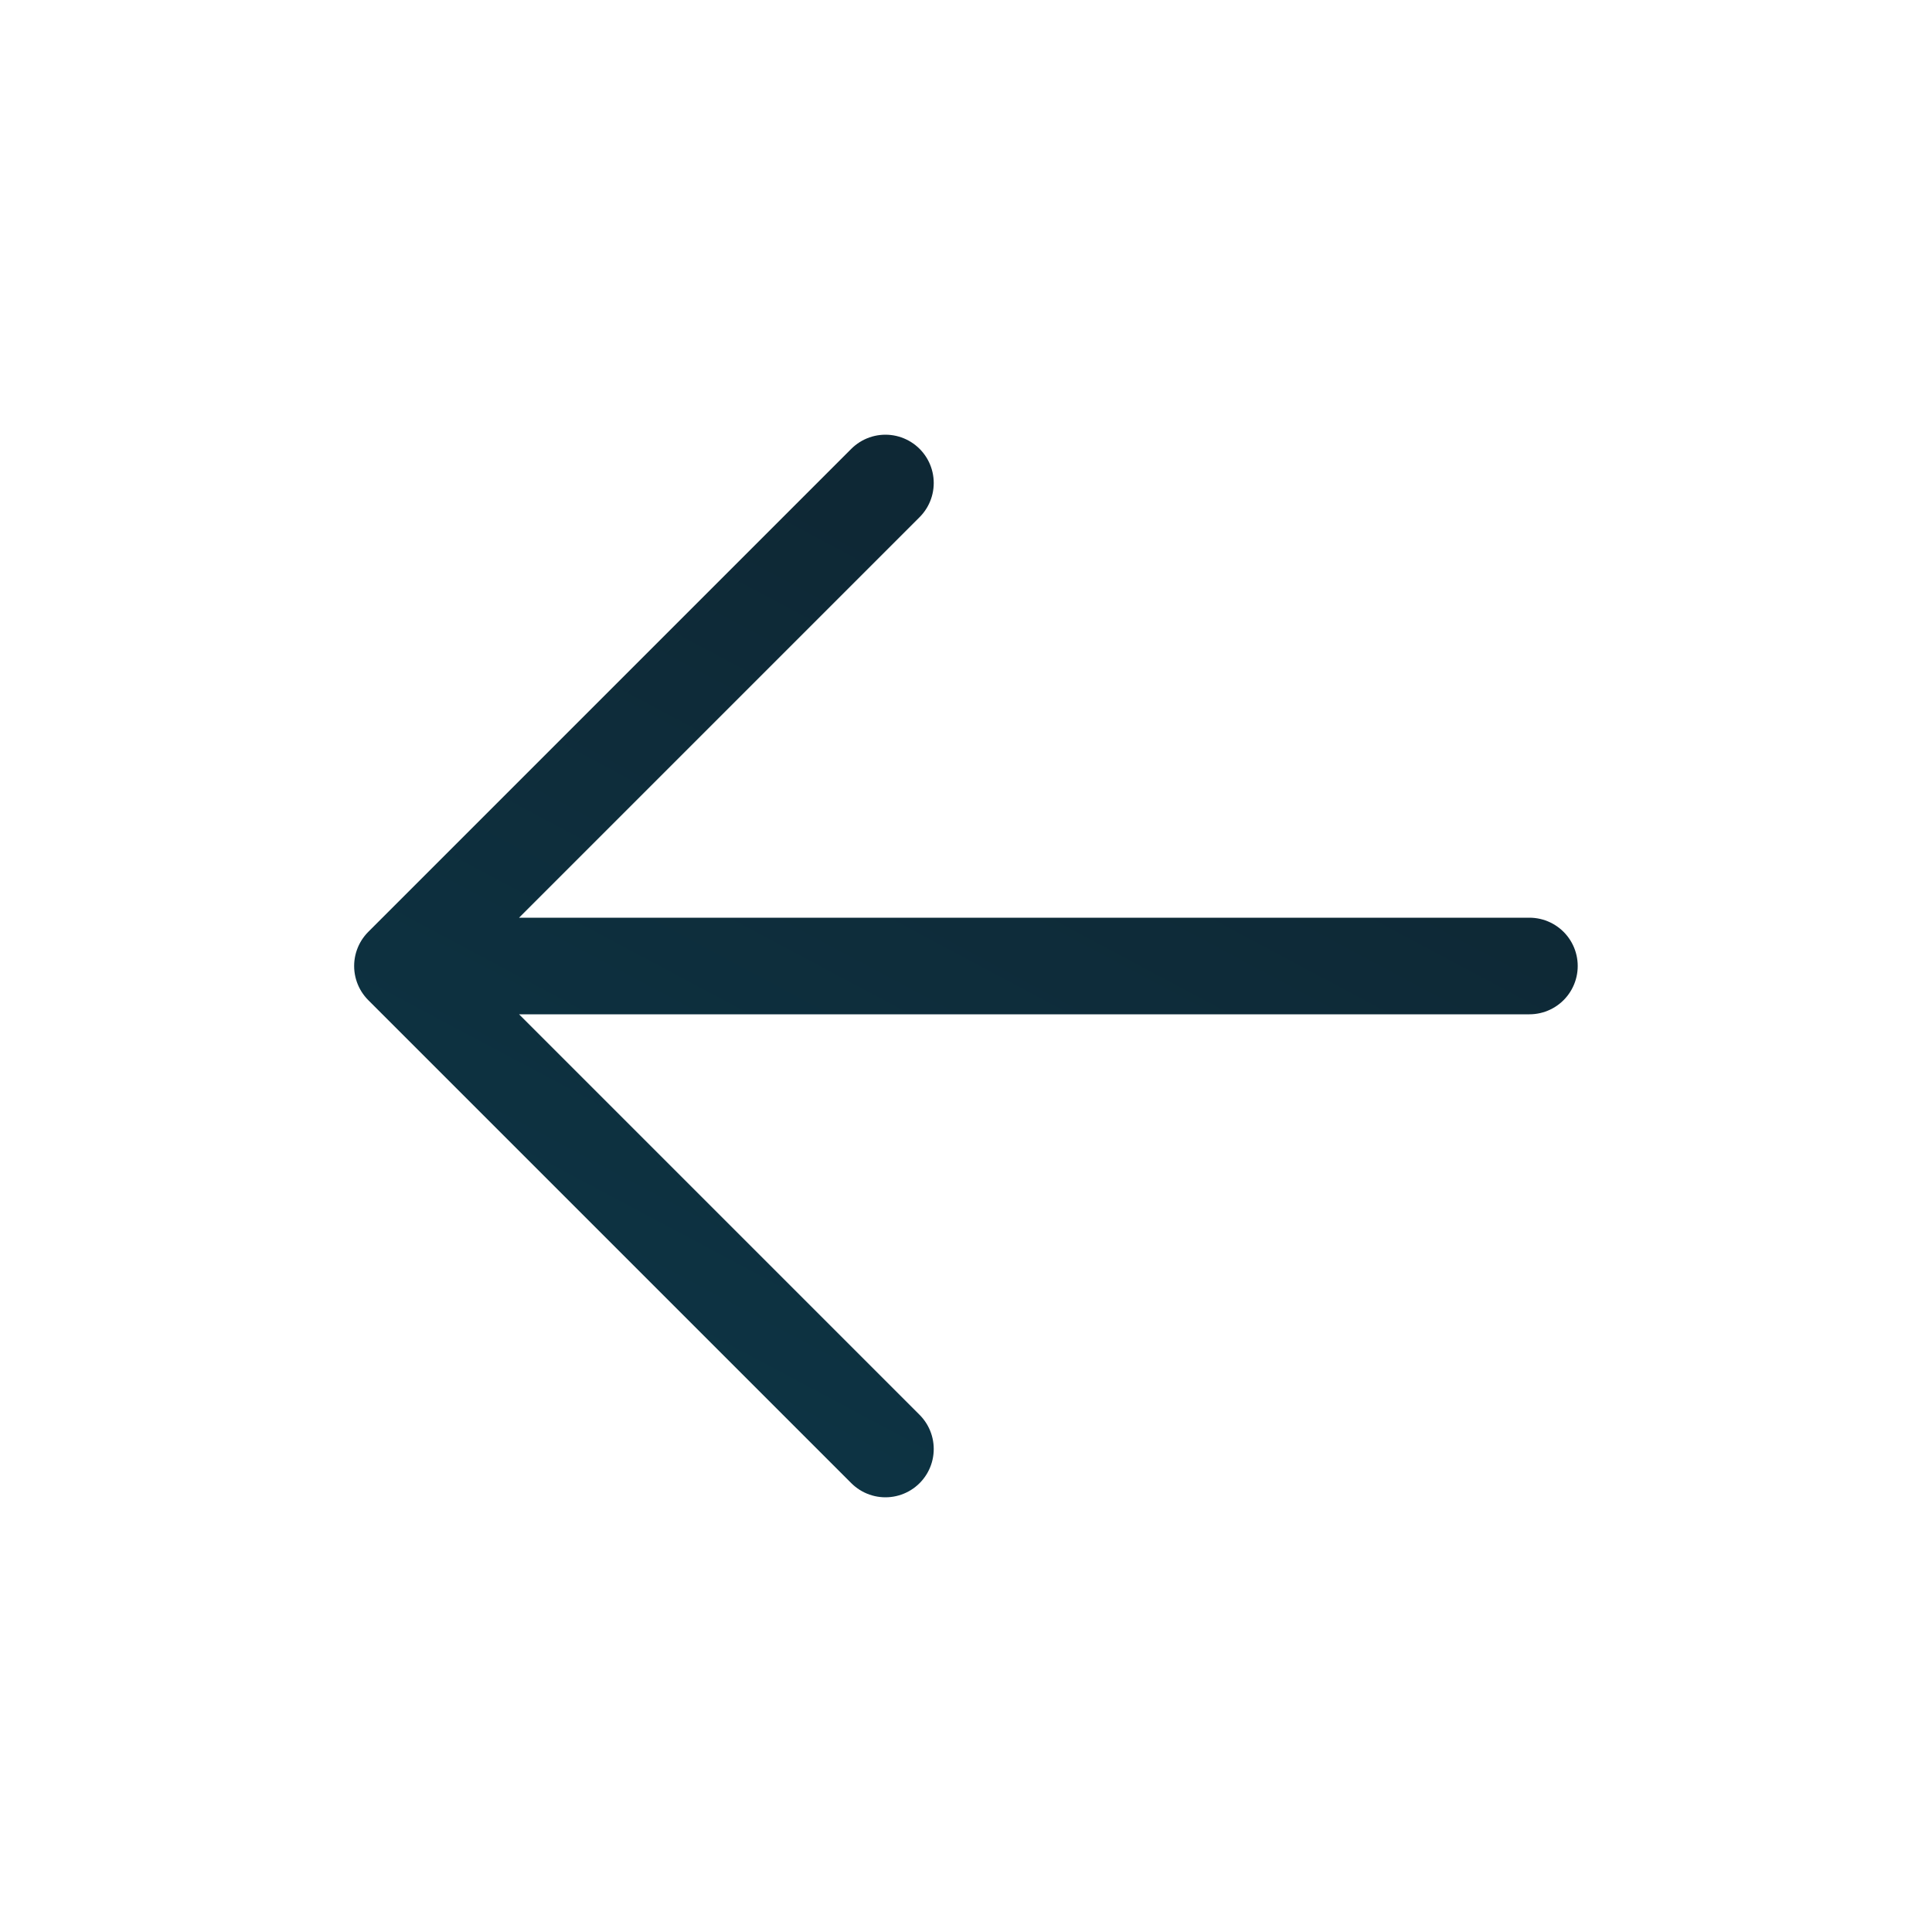
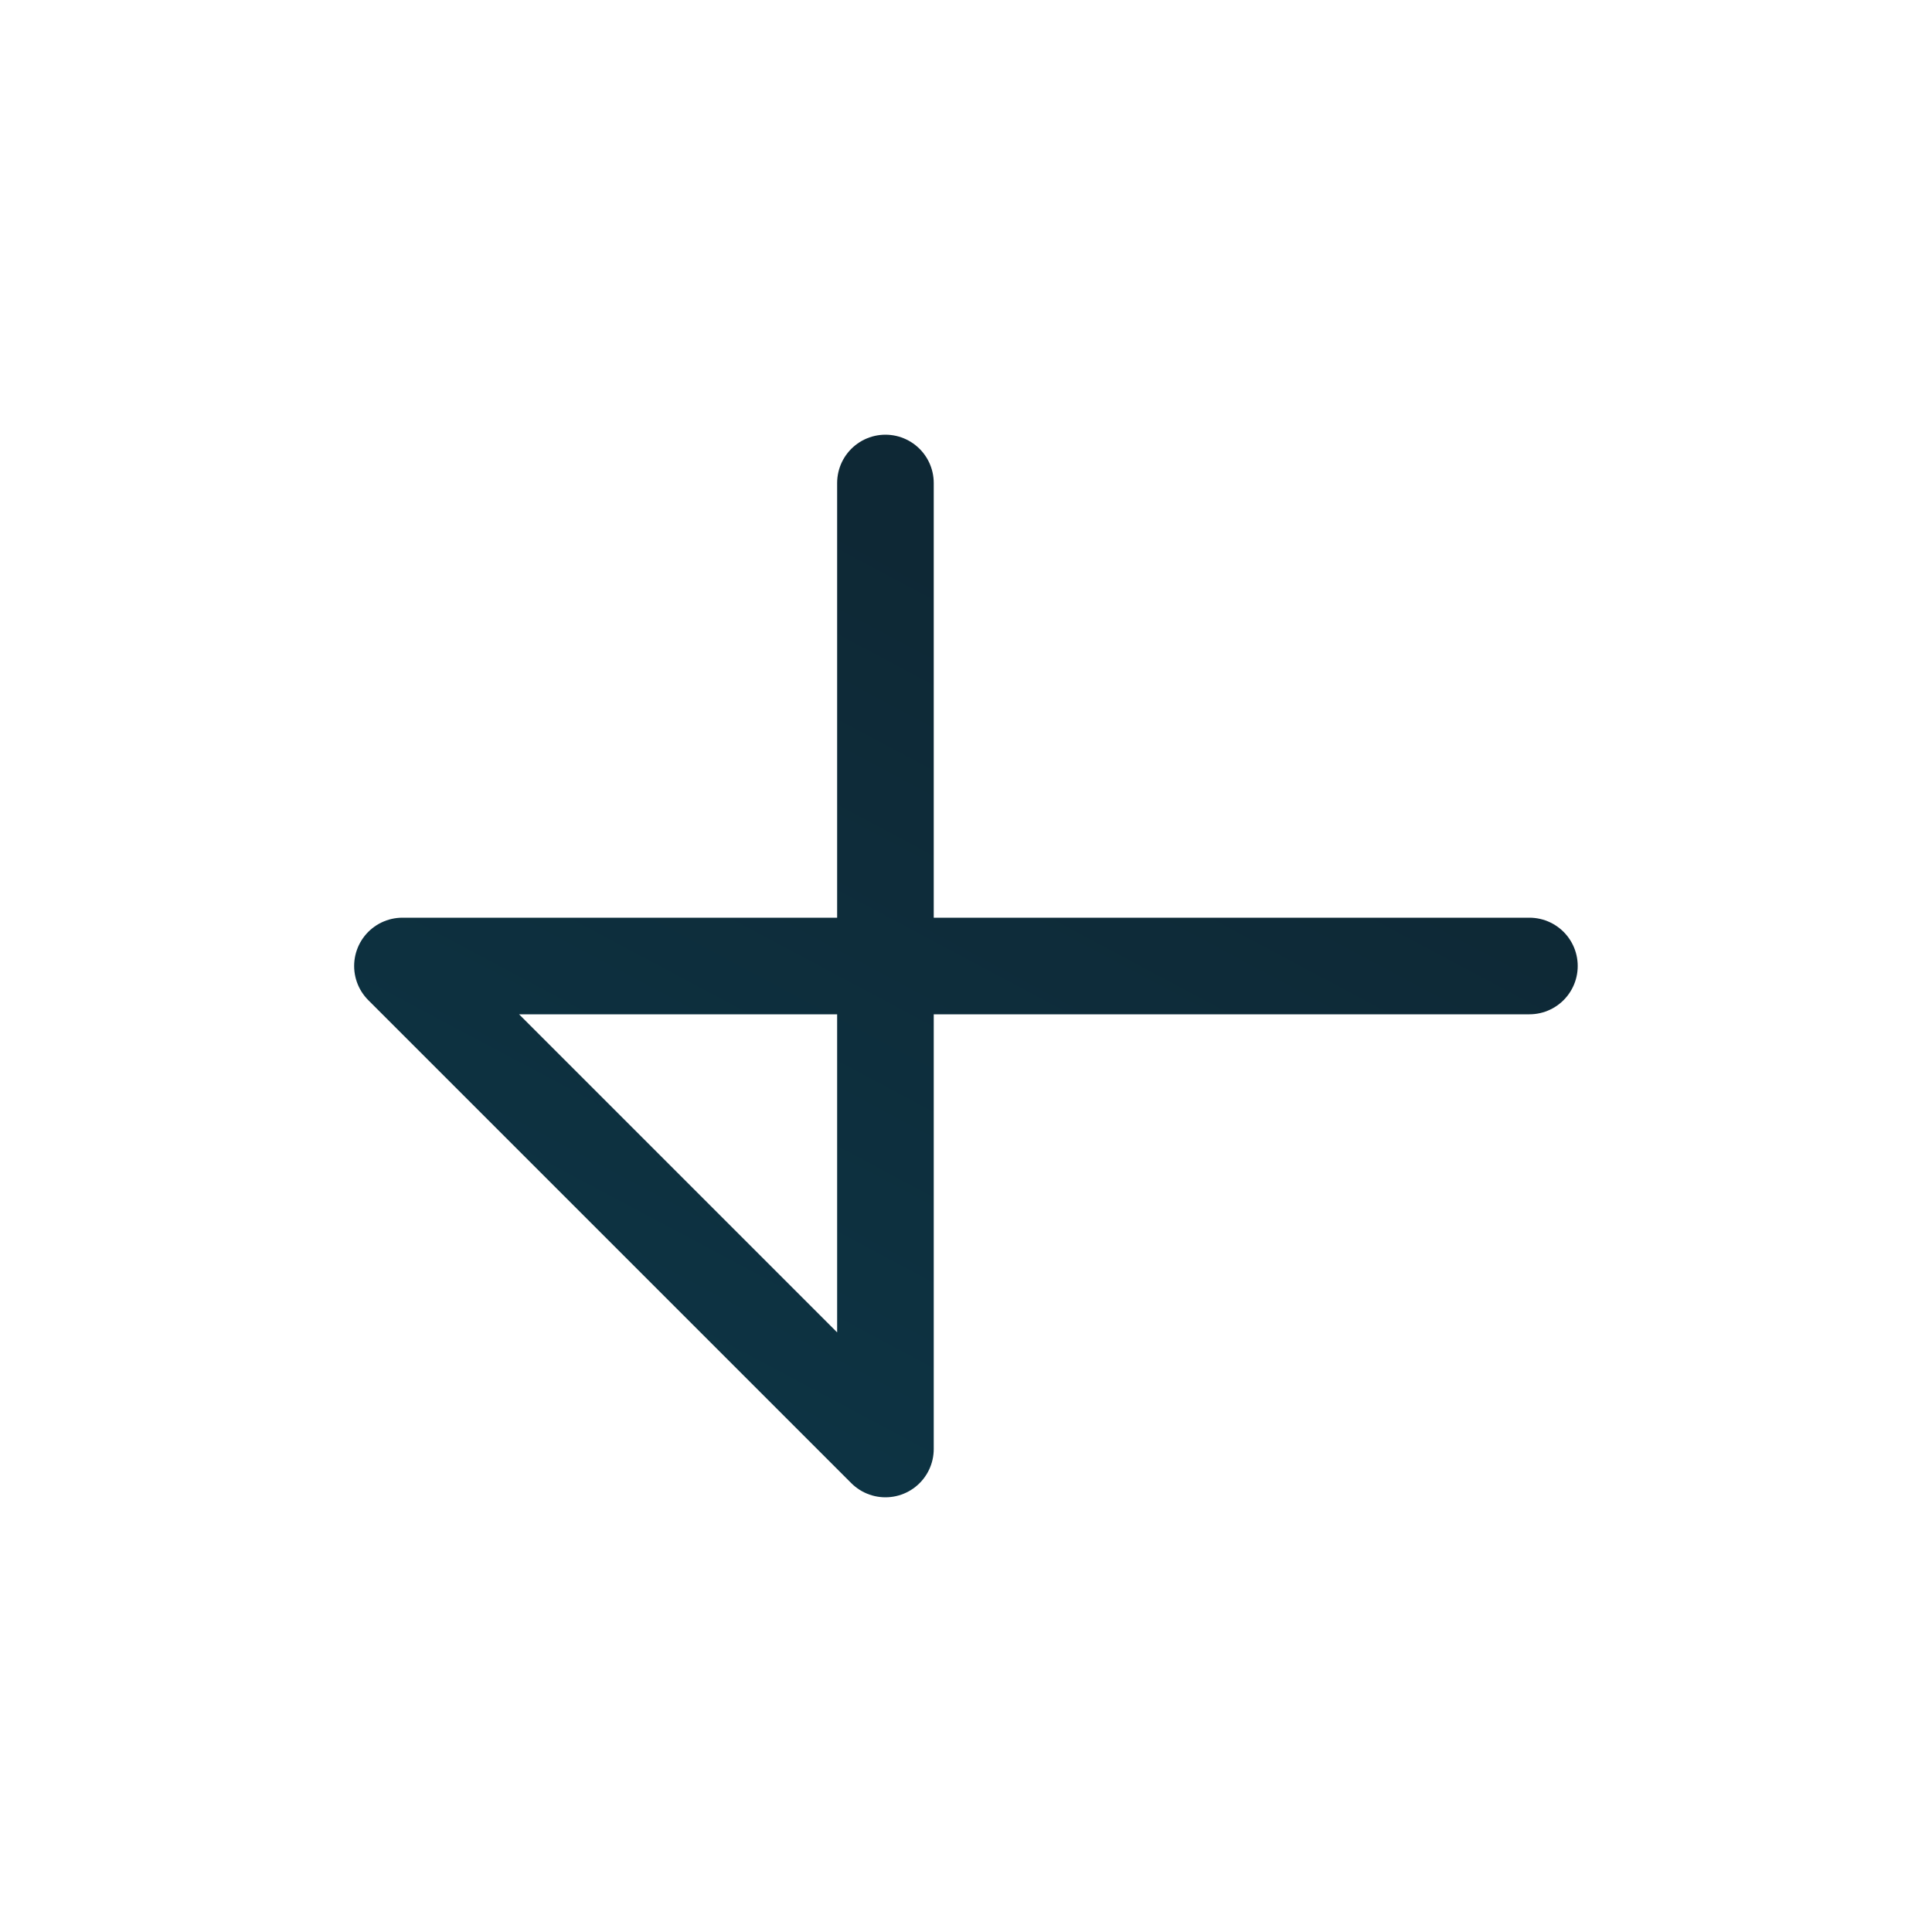
<svg xmlns="http://www.w3.org/2000/svg" width="40" height="40" viewBox="0 0 40 40" fill="none">
  <g id="majesticons:arrow-up">
-     <path id="Vector" d="M8.332 20L18.332 30M8.332 20L18.332 10M8.332 20H31.665" stroke="url(#paint0_linear_291_8008)" stroke-width="2" stroke-linecap="round" stroke-linejoin="round" />
+     <path id="Vector" d="M8.332 20L18.332 30L18.332 10M8.332 20H31.665" stroke="url(#paint0_linear_291_8008)" stroke-width="2" stroke-linecap="round" stroke-linejoin="round" />
  </g>
  <defs>
    <linearGradient id="paint0_linear_291_8008" x1="6.478" y1="25.899" x2="15.282" y2="9.375" gradientUnits="userSpaceOnUse">
      <stop stop-color="#0D3444" />
      <stop offset="1" stop-color="#0E2835" />
    </linearGradient>
  </defs>
</svg>